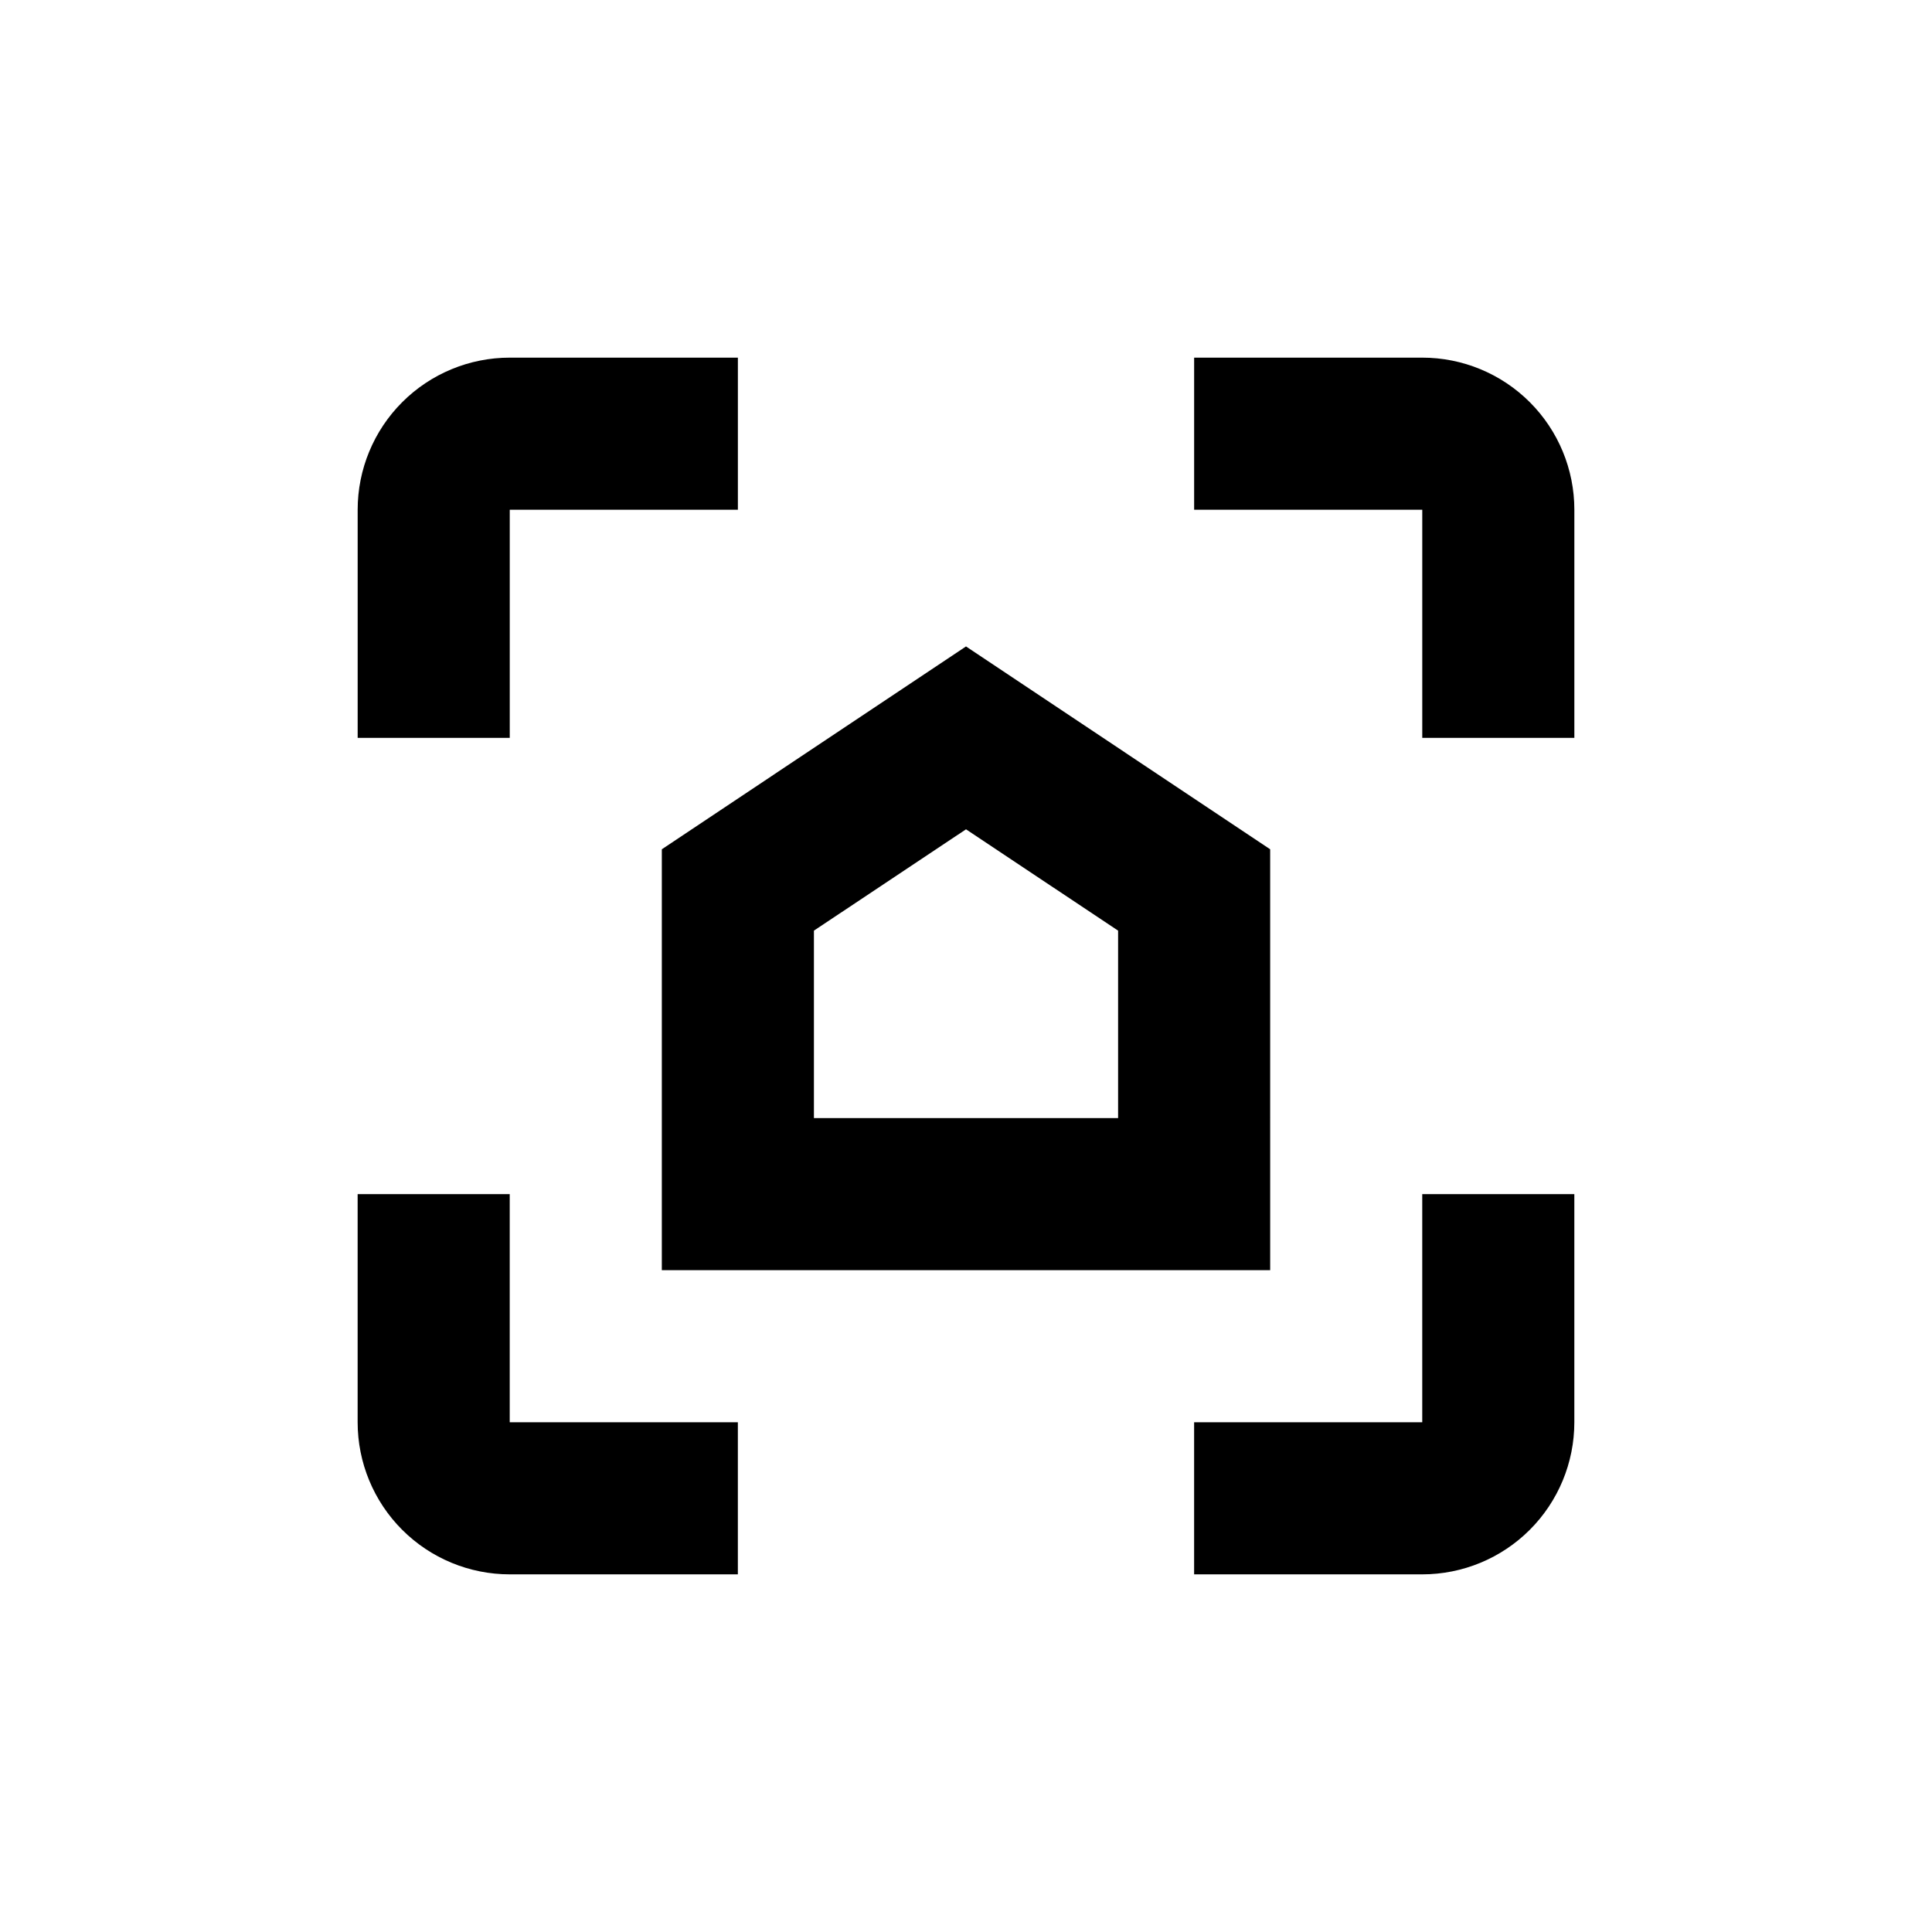
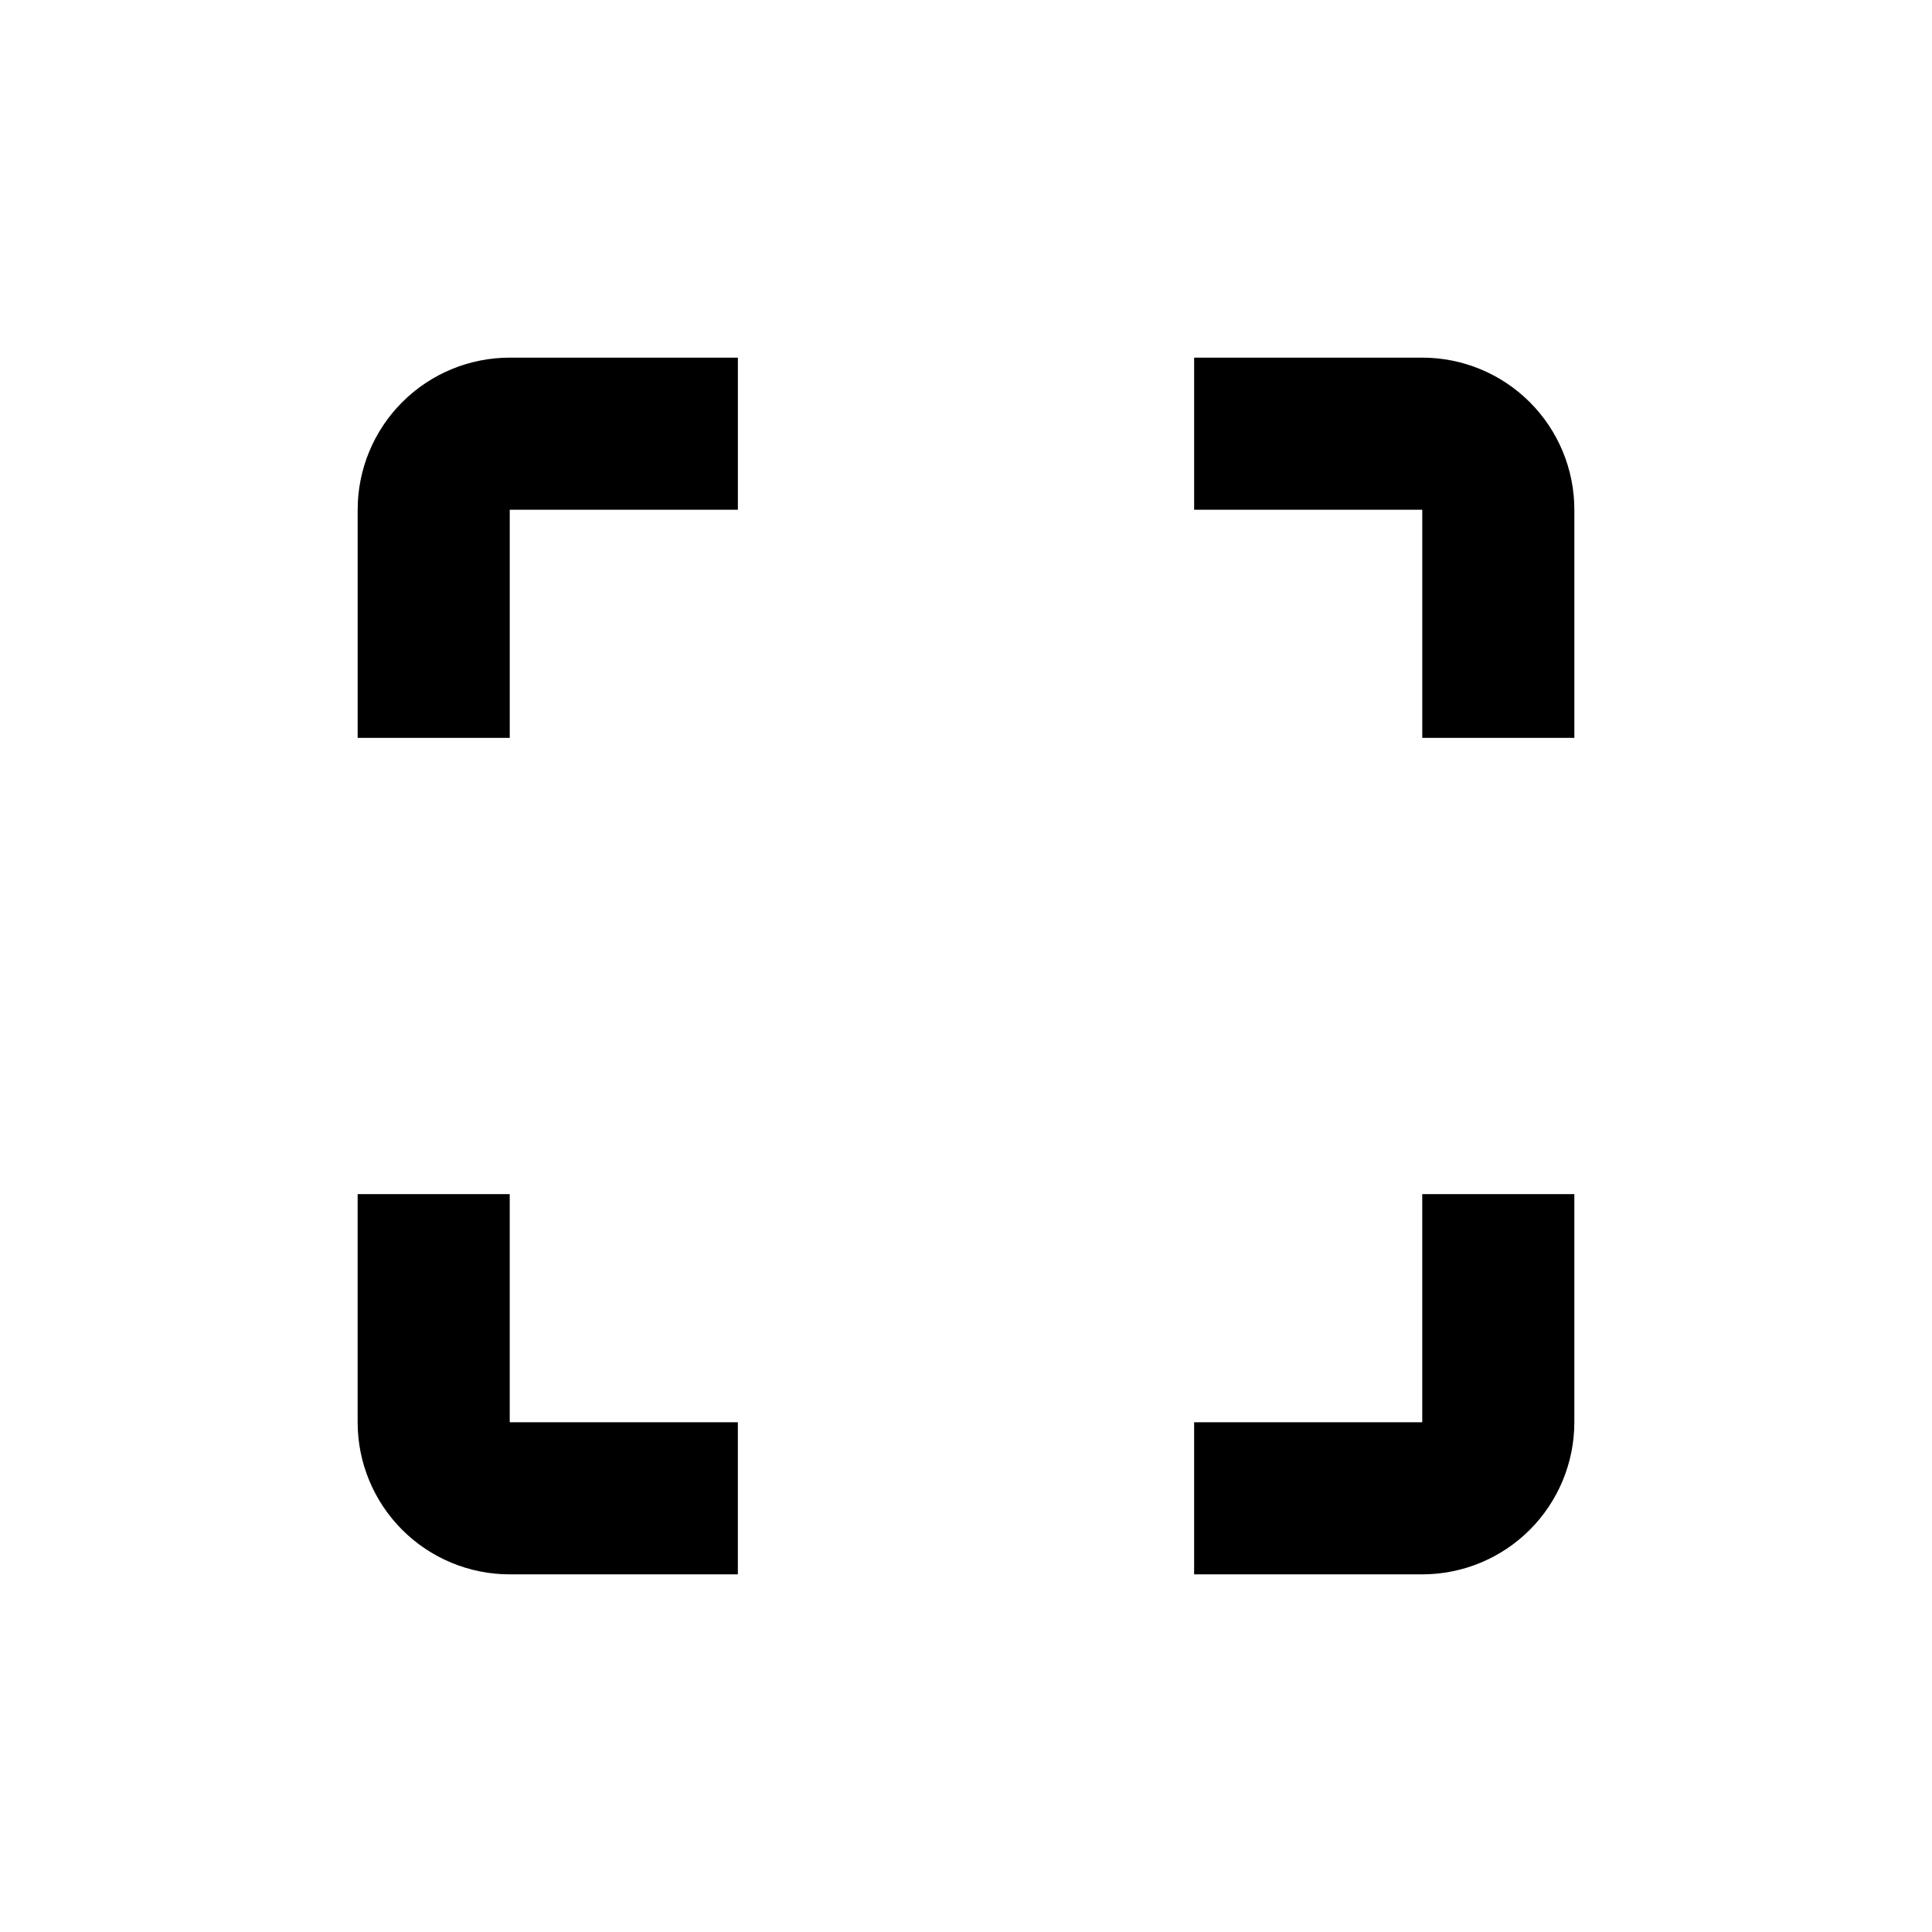
<svg xmlns="http://www.w3.org/2000/svg" fill="#000000" width="800px" height="800px" version="1.1" viewBox="144 144 512 512">
  <g>
-     <path d="m480.61 480.61h-161.22v-111.54l80.609-53.758 80.609 53.758zm-120.91-40.305h80.609v-49.676l-40.305-26.852-40.305 26.852z" />
    <path d="m561.22 339.54h-40.305v-60.457h-60.457v-40.305h60.457c10.688 0 20.941 4.246 28.5 11.805 7.559 7.559 11.805 17.809 11.805 28.5z" />
    <path d="m520.91 561.22h-60.457v-40.305h60.457v-60.457h40.305v60.457c0 10.688-4.246 20.941-11.805 28.5-7.559 7.559-17.812 11.805-28.5 11.805z" />
    <path d="m339.54 561.22h-60.457c-10.691 0-20.941-4.246-28.5-11.805-7.559-7.559-11.805-17.812-11.805-28.5v-60.457h40.305v60.457h60.457z" />
    <path d="m279.09 339.54h-40.305v-60.457c0-10.691 4.246-20.941 11.805-28.5 7.559-7.559 17.809-11.805 28.5-11.805h60.457v40.305h-60.457z" />
  </g>
</svg>